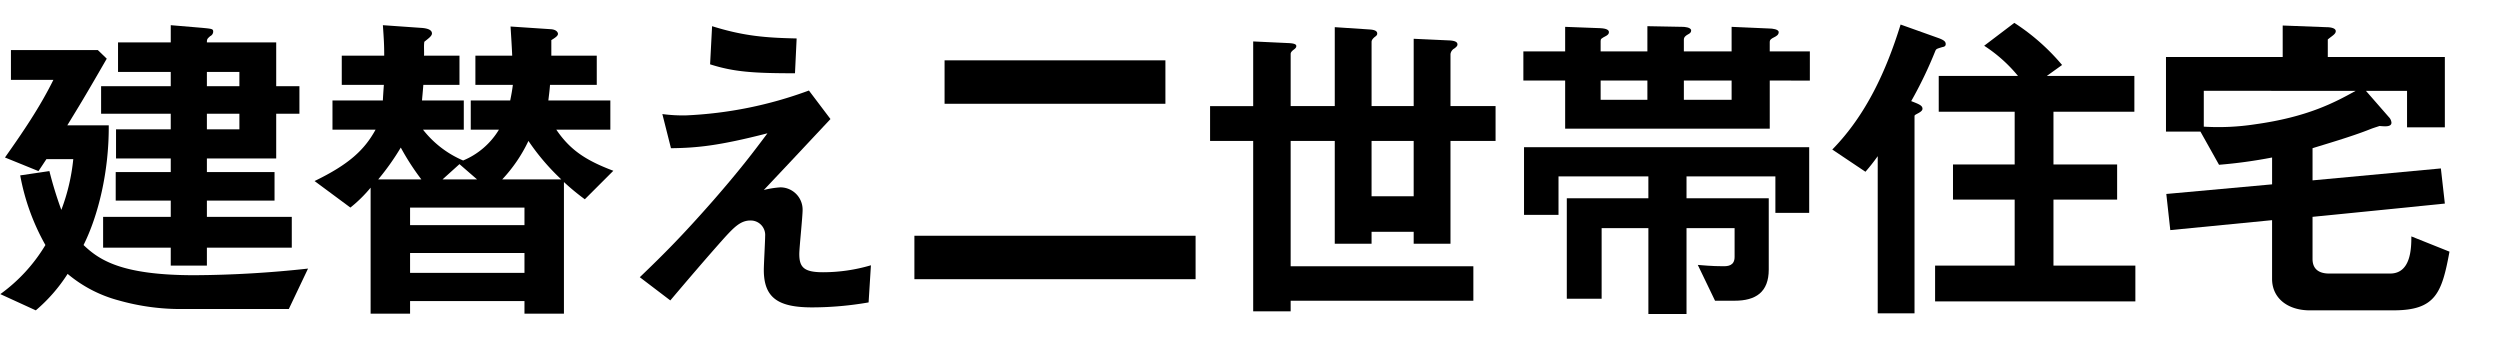
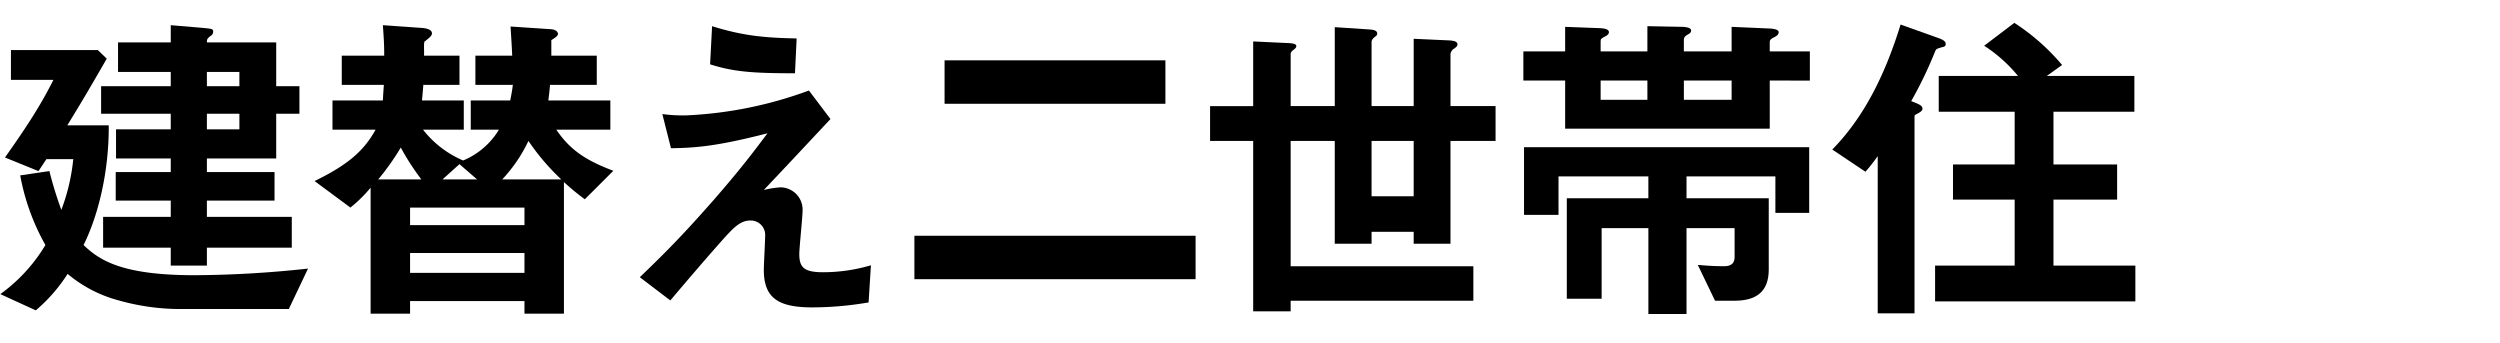
<svg xmlns="http://www.w3.org/2000/svg" width="700" height="96">
  <g data-name="グループ 2451">
-     <path data-name="長方形 2061" fill="#fff" d="M0 0h700v96H0z" />
    <g data-name="グループ 2437">
      <path data-name="パス 707" d="M80.864 86.529H50.689a63.61 63.61 0 01-17.455-2.415 36.864 36.864 0 01-14.3-7.427 45.336 45.336 0 01-8.912 10.212L.089 82.351a46.186 46.186 0 0012.627-13.742 62.476 62.476 0 01-7.057-19.5l8.171-1.208a109.607 109.607 0 003.342 10.868 55.124 55.124 0 003.343-14.206h-7.52c-.743 1.115-1.764 2.693-2.229 3.343l-9.377-3.808c4.921-6.963 9.749-14.02 13.556-21.729H3.061v-8.353h24.328l2.5 2.414c-6.31 10.956-7.424 12.721-11.046 18.663h11.606c.093 13-2.971 25.347-7.056 33.517 4.456 4.271 10.77 8.449 31.011 8.449a303.907 303.907 0 0031.846-1.857zm-3.527-54.685v12.533H57.931v3.806h18.94v7.986h-18.94v4.549H81.7v8.635H57.931v5.016h-10.12v-5.013H28.872v-8.635h18.94v-4.552H32.399v-7.984h15.412v-3.808H32.489v-8.17h15.32v-4.363h-19.5v-7.708h19.5v-3.992h-14.76v-8.263h14.762V7.052l8.821.744c2.785.278 3.063.278 3.063 1.113a1.428 1.428 0 01-.835 1.207c-.836.743-.929.835-.929 1.764h19.406v12.256h6.5v7.707zm-10.307-11.7h-9.1v3.992h9.1zm0 11.7h-9.1v4.364h9.1z" />
      <path data-name="パス 708" d="M163.75 55.798a65.275 65.275 0 01-5.849-4.828v36.859h-11.05V84.3h-32.032v3.529h-11.047V52.547a37.922 37.922 0 01-5.664 5.572L88.08 50.691c9.564-4.642 13.927-8.635 17.084-14.391H93.093v-8.171h14.113c0-.372.186-3.25.279-4.364H95.693v-8.17h11.885c0-2.971-.092-4.549-.372-8.542l10.584.743c1.672.092 3.157.464 3.157 1.578 0 .743-1.115 1.485-2.135 2.321-.187 1.206 0 2.878-.093 3.9h9.935v8.174h-10.121c-.186 2.413-.278 3.157-.372 4.364h11.7v8.17h-11.42a28.4 28.4 0 0011.235 8.635 21.149 21.149 0 0010.028-8.635h-7.893v-8.174h11.048c.372-1.858.557-2.879.742-4.364H133.11v-8.17h10.307c-.092-2.228-.278-5.2-.465-8.17l11.142.743c1.949.092 2.136 1.114 2.136 1.3 0 .557-.65 1.021-1.858 1.764v4.364h12.721v8.173H154c-.092 1.485-.37 3.527-.463 4.364h17.361v8.17h-15.134c3.9 5.756 8.356 8.635 15.97 11.514zm-51.53-14.484a69.217 69.217 0 01-6.314 8.912h12.07a68.6 68.6 0 01-5.756-8.912m34.631 16.805h-32.032v4.921h32.032zm0 12.72h-32.032v5.571h32.032zm-18.2-24.883l-4.736 4.27h9.657zm19.311-6.5a41.869 41.869 0 01-7.335 10.77h16.526a63.321 63.321 0 01-9.191-10.77" />
      <path data-name="パス 709" d="M243.207 84.676a93.129 93.129 0 01-15.783 1.392c-9.47 0-13.556-2.6-13.556-10.492 0-1.485.372-8.077.372-9.469a4.044 4.044 0 00-4.178-4.364c-2.692 0-4.549 1.949-6.963 4.549-4.921 5.477-11.327 13-15.412 17.826l-8.543-6.5c6.871-6.592 11.884-11.606 20.613-21.54 7.519-8.635 10.955-13.183 15.133-18.755-13.741 3.528-19.775 4.086-27.018 4.178l-2.415-9.563a43.87 43.87 0 006.593.372 113.327 113.327 0 0034.447-6.963l6.034 7.984c-8.264 8.821-9.285 9.934-18.663 19.87a25.28 25.28 0 014.643-.743 6.242 6.242 0 016.22 6.313c0 1.951-.929 10.585-.929 12.35 0 3.713 1.3 5.106 6.593 5.106a47.243 47.243 0 0013.463-1.95zm-20.612-64.161c-11.606 0-17.083-.37-23.768-2.506l.557-10.678c8.913 2.786 15.041 3.25 23.676 3.436z" />
      <path data-name="パス 710" d="M256.032 66.01h78.733v12.163h-78.733zm8.448-49.116h61.835v12.163H264.48z" />
      <path data-name="パス 711" d="M406.136 39.456v28.783H395.83v-3.343h-11.792v3.343h-10.305V39.456h-12.349v35.1h51.157v9.656h-51.157v2.971h-10.491V39.456h-12.071v-9.748h12.071V11.602l9.934.464c2.042.093 2.136.557 2.136.835s-.093.557-.743 1.021c-.743.557-.835.929-.835 1.208v14.578h12.348v-22.1l9.842.651c1.208.092 2.042.372 2.042 1.115 0 .37-.093.556-.742 1.021-.743.65-.836 1.021-.836 1.393v17.92h11.792V10.859l10.121.464c1.3.093 2.135.372 2.135 1.115 0 .278-.092.556-.836 1.113a2.133 2.133 0 00-1.114 1.579v14.578h12.622v9.749zm-10.306 0h-11.792v15.5h11.792z" />
      <path data-name="パス 712" d="M495.53 22.558V36.02h-57.287V22.558h-11.7v-8.17h11.7V7.517l9.842.372c1.857.092 2.414.557 2.414 1.113 0 .465-.279.743-.743 1.022-1.392.743-1.578.835-1.578 1.485v2.879h13.091V7.331l9.935.186c.278 0 2.32.092 2.32 1.021 0 .557-.372.836-.929 1.115-.65.372-1.114.743-1.114 1.485v3.25h13.369V7.517l10.585.464c.744 0 2.6.186 2.6 1.021 0 .743-.65 1.115-1.207 1.394-.928.464-1.3.742-1.3 1.3v2.693h11.233v8.17zm1.578 37.045V49.391h-24.883v6.128h23.025v19.957c0 6.314-3.621 8.727-9.563 8.727h-5.478l-4.828-10.027c4.085.37 6.314.37 7.149.37 1.208 0 3.157-.092 3.157-2.6v-8.07h-13.462v24.045h-10.678V63.876h-13.09v19.775h-9.753V55.518h22.839V49.39h-25.16v10.77h-9.656V41.219h79.847v18.384zm-35.839-37.045h-13.091v5.386h13.091zm23.583 0h-13.37v5.386h13.369z" />
      <path data-name="パス 713" d="M543.866 13.18c-1.485.464-1.672.464-1.949 1.021a115.821 115.821 0 01-6.779 14.112c2.136.836 3.157 1.208 3.157 2.136 0 .372-.278.743-1.114 1.207-1.022.557-1.115.557-1.115.93v55.15h-10.304V43.727a53.23 53.23 0 01-3.436 4.364l-9.285-6.221c9.471-9.656 15.133-22.1 19.127-35l10.4 3.714c1.857.65 2.228 1.115 2.228 1.764 0 .556-.372.743-.929.835m-2.042 71.213V74.365h22.283V55.89h-17.27v-9.838h17.27V31.286h-21.263V21.258h22.19a40.952 40.952 0 00-9.469-8.449l8.448-6.406a59.994 59.994 0 0113.369 11.791l-4.27 3.064h24.511v10.028H574.97v14.766h17.826v9.841H574.97v18.476h22.933v10.028z" />
-       <path data-name="パス 714" d="M670.165 86.899h-23.4c-6.128 0-10.584-3.343-10.584-8.82V61.646l-28.5 2.784-1.115-10.119 29.619-2.693v-7.519a136.848 136.848 0 01-14.856 2.041l-5.2-9.284h-9.655V15.965h32.68v-8.82l12.257.465c.928 0 2.6.186 2.6 1.115 0 .835-1.021 1.3-2.229 2.321v4.919h32.775V35.65h-10.585V25.435h-11.513l6.406 7.335a2.524 2.524 0 01.743 1.58c0 1.3-2.042 1.02-3.343.928-1.115.372-1.764.556-2.692.928-5.107 2.042-12.813 4.271-16.062 5.291v9.007l35.932-3.342 1.114 9.841-37.048 3.715v11.79c0 2.972 1.949 4.086 4.642 4.086h17.084c5.849 0 5.942-7.149 5.942-10.4l10.676 4.27c-2.135 11.606-3.9 16.434-15.691 16.434m-53.104-61.463v10.029a67.559 67.559 0 0014.3-.651c14.762-2.043 22.376-6.127 28.225-9.378z" />
    </g>
  </g>
</svg>